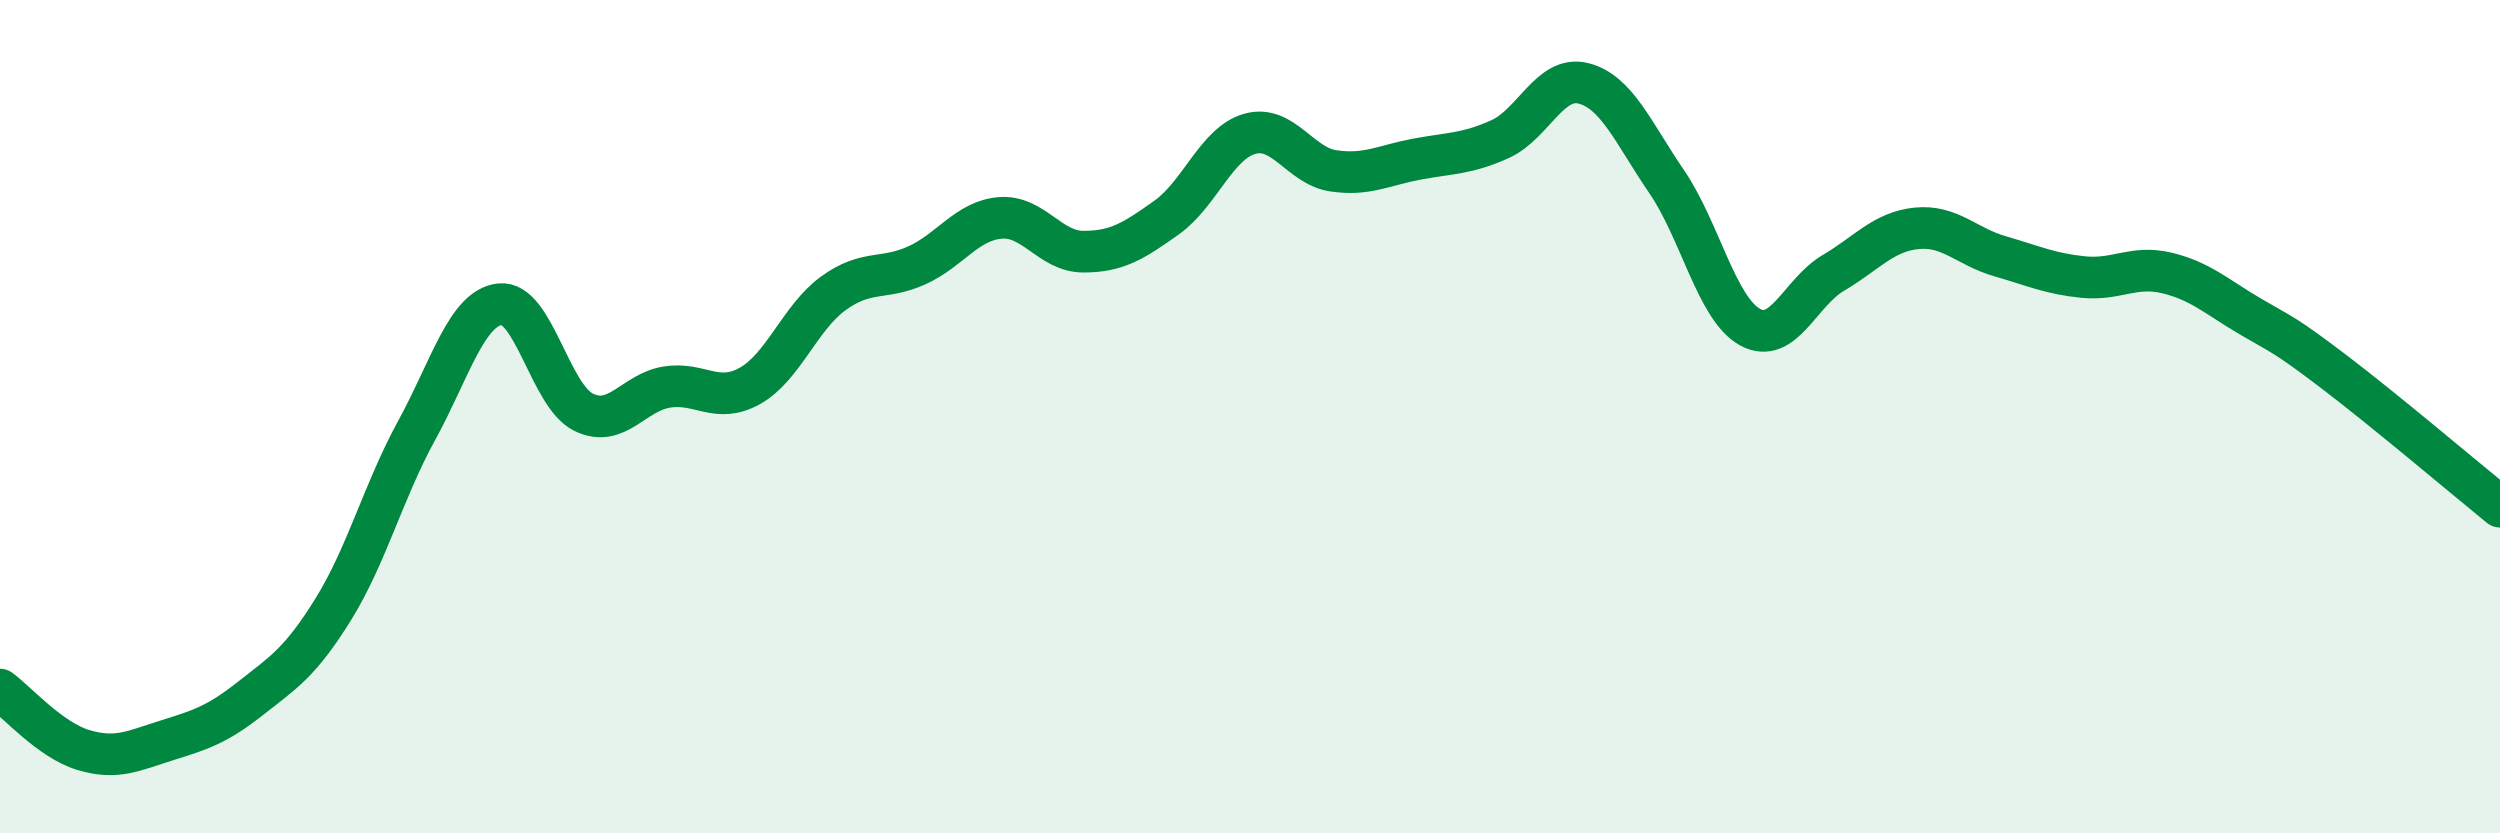
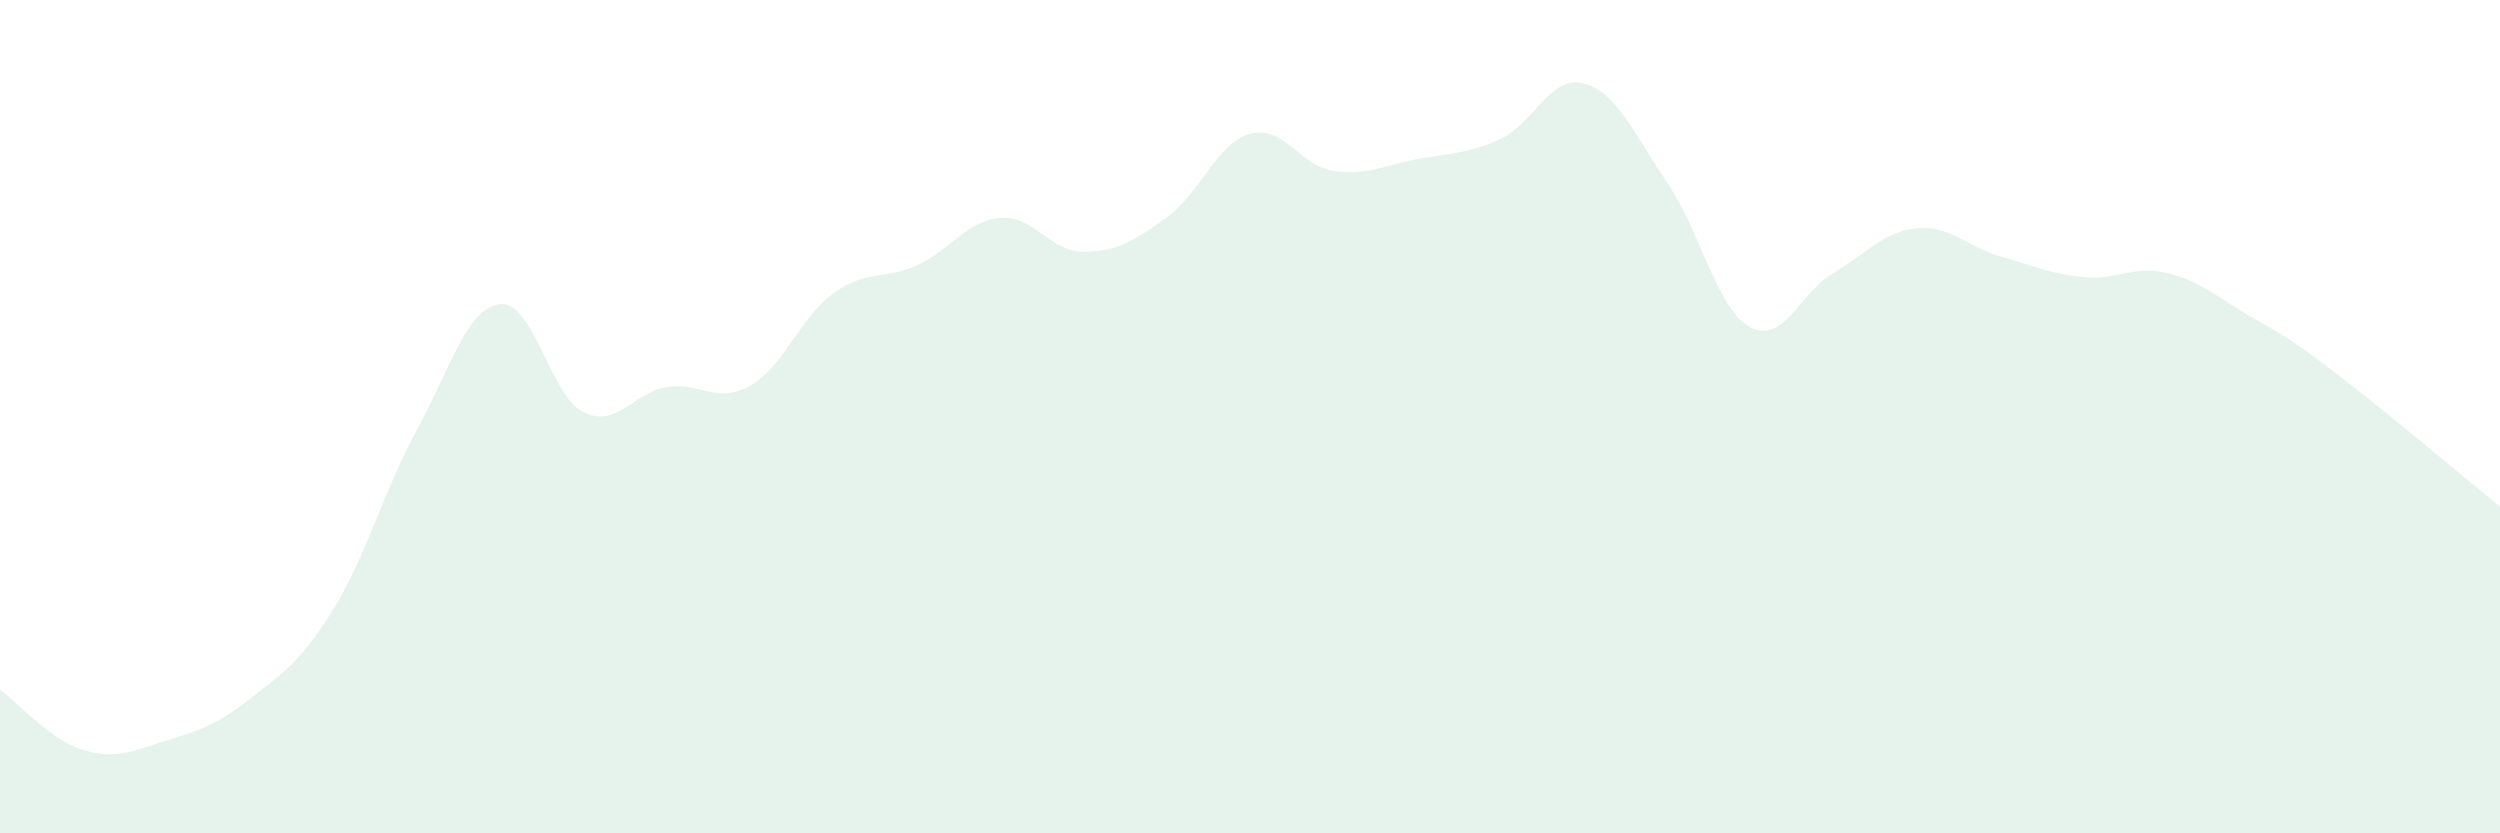
<svg xmlns="http://www.w3.org/2000/svg" width="60" height="20" viewBox="0 0 60 20">
  <path d="M 0,16.55 C 0.4,16.84 1.2,17.76 2,18 C 2.8,18.24 3.2,18.02 4,17.77 C 4.8,17.52 5.2,17.4 6,16.77 C 6.8,16.14 7.2,15.91 8,14.62 C 8.8,13.33 9.2,11.79 10,10.33 C 10.8,8.87 11.2,7.39 12,7.3 C 12.8,7.21 13.2,9.49 14,9.89 C 14.8,10.29 15.2,9.42 16,9.29 C 16.8,9.16 17.2,9.71 18,9.26 C 18.8,8.81 19.2,7.62 20,7.04 C 20.8,6.46 21.2,6.73 22,6.37 C 22.8,6.01 23.2,5.3 24,5.23 C 24.8,5.16 25.2,6.04 26,6.04 C 26.8,6.04 27.2,5.79 28,5.22 C 28.8,4.65 29.2,3.43 30,3.21 C 30.8,2.99 31.2,3.98 32,4.1 C 32.8,4.22 33.2,3.97 34,3.82 C 34.8,3.67 35.2,3.7 36,3.34 C 36.8,2.98 37.2,1.8 38,2 C 38.8,2.2 39.2,3.19 40,4.36 C 40.8,5.53 41.2,7.41 42,7.85 C 42.8,8.29 43.2,7.02 44,6.55 C 44.8,6.08 45.2,5.56 46,5.48 C 46.8,5.4 47.2,5.92 48,6.15 C 48.8,6.38 49.2,6.57 50,6.65 C 50.8,6.73 51.2,6.36 52,6.55 C 52.8,6.74 53.2,7.12 54,7.59 C 54.8,8.06 54.8,8 56,8.91 C 57.2,9.82 59.2,11.51 60,12.16L60 20L0 20Z" fill="#008740" opacity="0.1" stroke-linecap="round" stroke-linejoin="round" />
-   <path d="M 0,16.55 C 0.4,16.84 1.2,17.76 2,18 C 2.8,18.24 3.2,18.02 4,17.77 C 4.8,17.52 5.2,17.4 6,16.77 C 6.8,16.14 7.2,15.91 8,14.62 C 8.8,13.33 9.2,11.79 10,10.33 C 10.8,8.87 11.2,7.39 12,7.3 C 12.8,7.21 13.2,9.49 14,9.89 C 14.8,10.29 15.2,9.42 16,9.29 C 16.8,9.16 17.2,9.71 18,9.26 C 18.8,8.81 19.2,7.62 20,7.04 C 20.8,6.46 21.2,6.73 22,6.37 C 22.8,6.01 23.2,5.3 24,5.23 C 24.8,5.16 25.2,6.04 26,6.04 C 26.8,6.04 27.2,5.79 28,5.22 C 28.8,4.65 29.2,3.43 30,3.21 C 30.8,2.99 31.2,3.98 32,4.1 C 32.8,4.22 33.2,3.97 34,3.82 C 34.8,3.67 35.2,3.7 36,3.34 C 36.8,2.98 37.2,1.8 38,2 C 38.8,2.2 39.2,3.19 40,4.36 C 40.8,5.53 41.2,7.41 42,7.85 C 42.8,8.29 43.2,7.02 44,6.55 C 44.8,6.08 45.2,5.56 46,5.48 C 46.8,5.4 47.2,5.92 48,6.15 C 48.8,6.38 49.2,6.57 50,6.65 C 50.8,6.73 51.2,6.36 52,6.55 C 52.8,6.74 53.2,7.12 54,7.59 C 54.8,8.06 54.8,8 56,8.91 C 57.2,9.82 59.2,11.51 60,12.16" stroke="#008740" stroke-width="1" fill="none" stroke-linecap="round" stroke-linejoin="round" />
</svg>